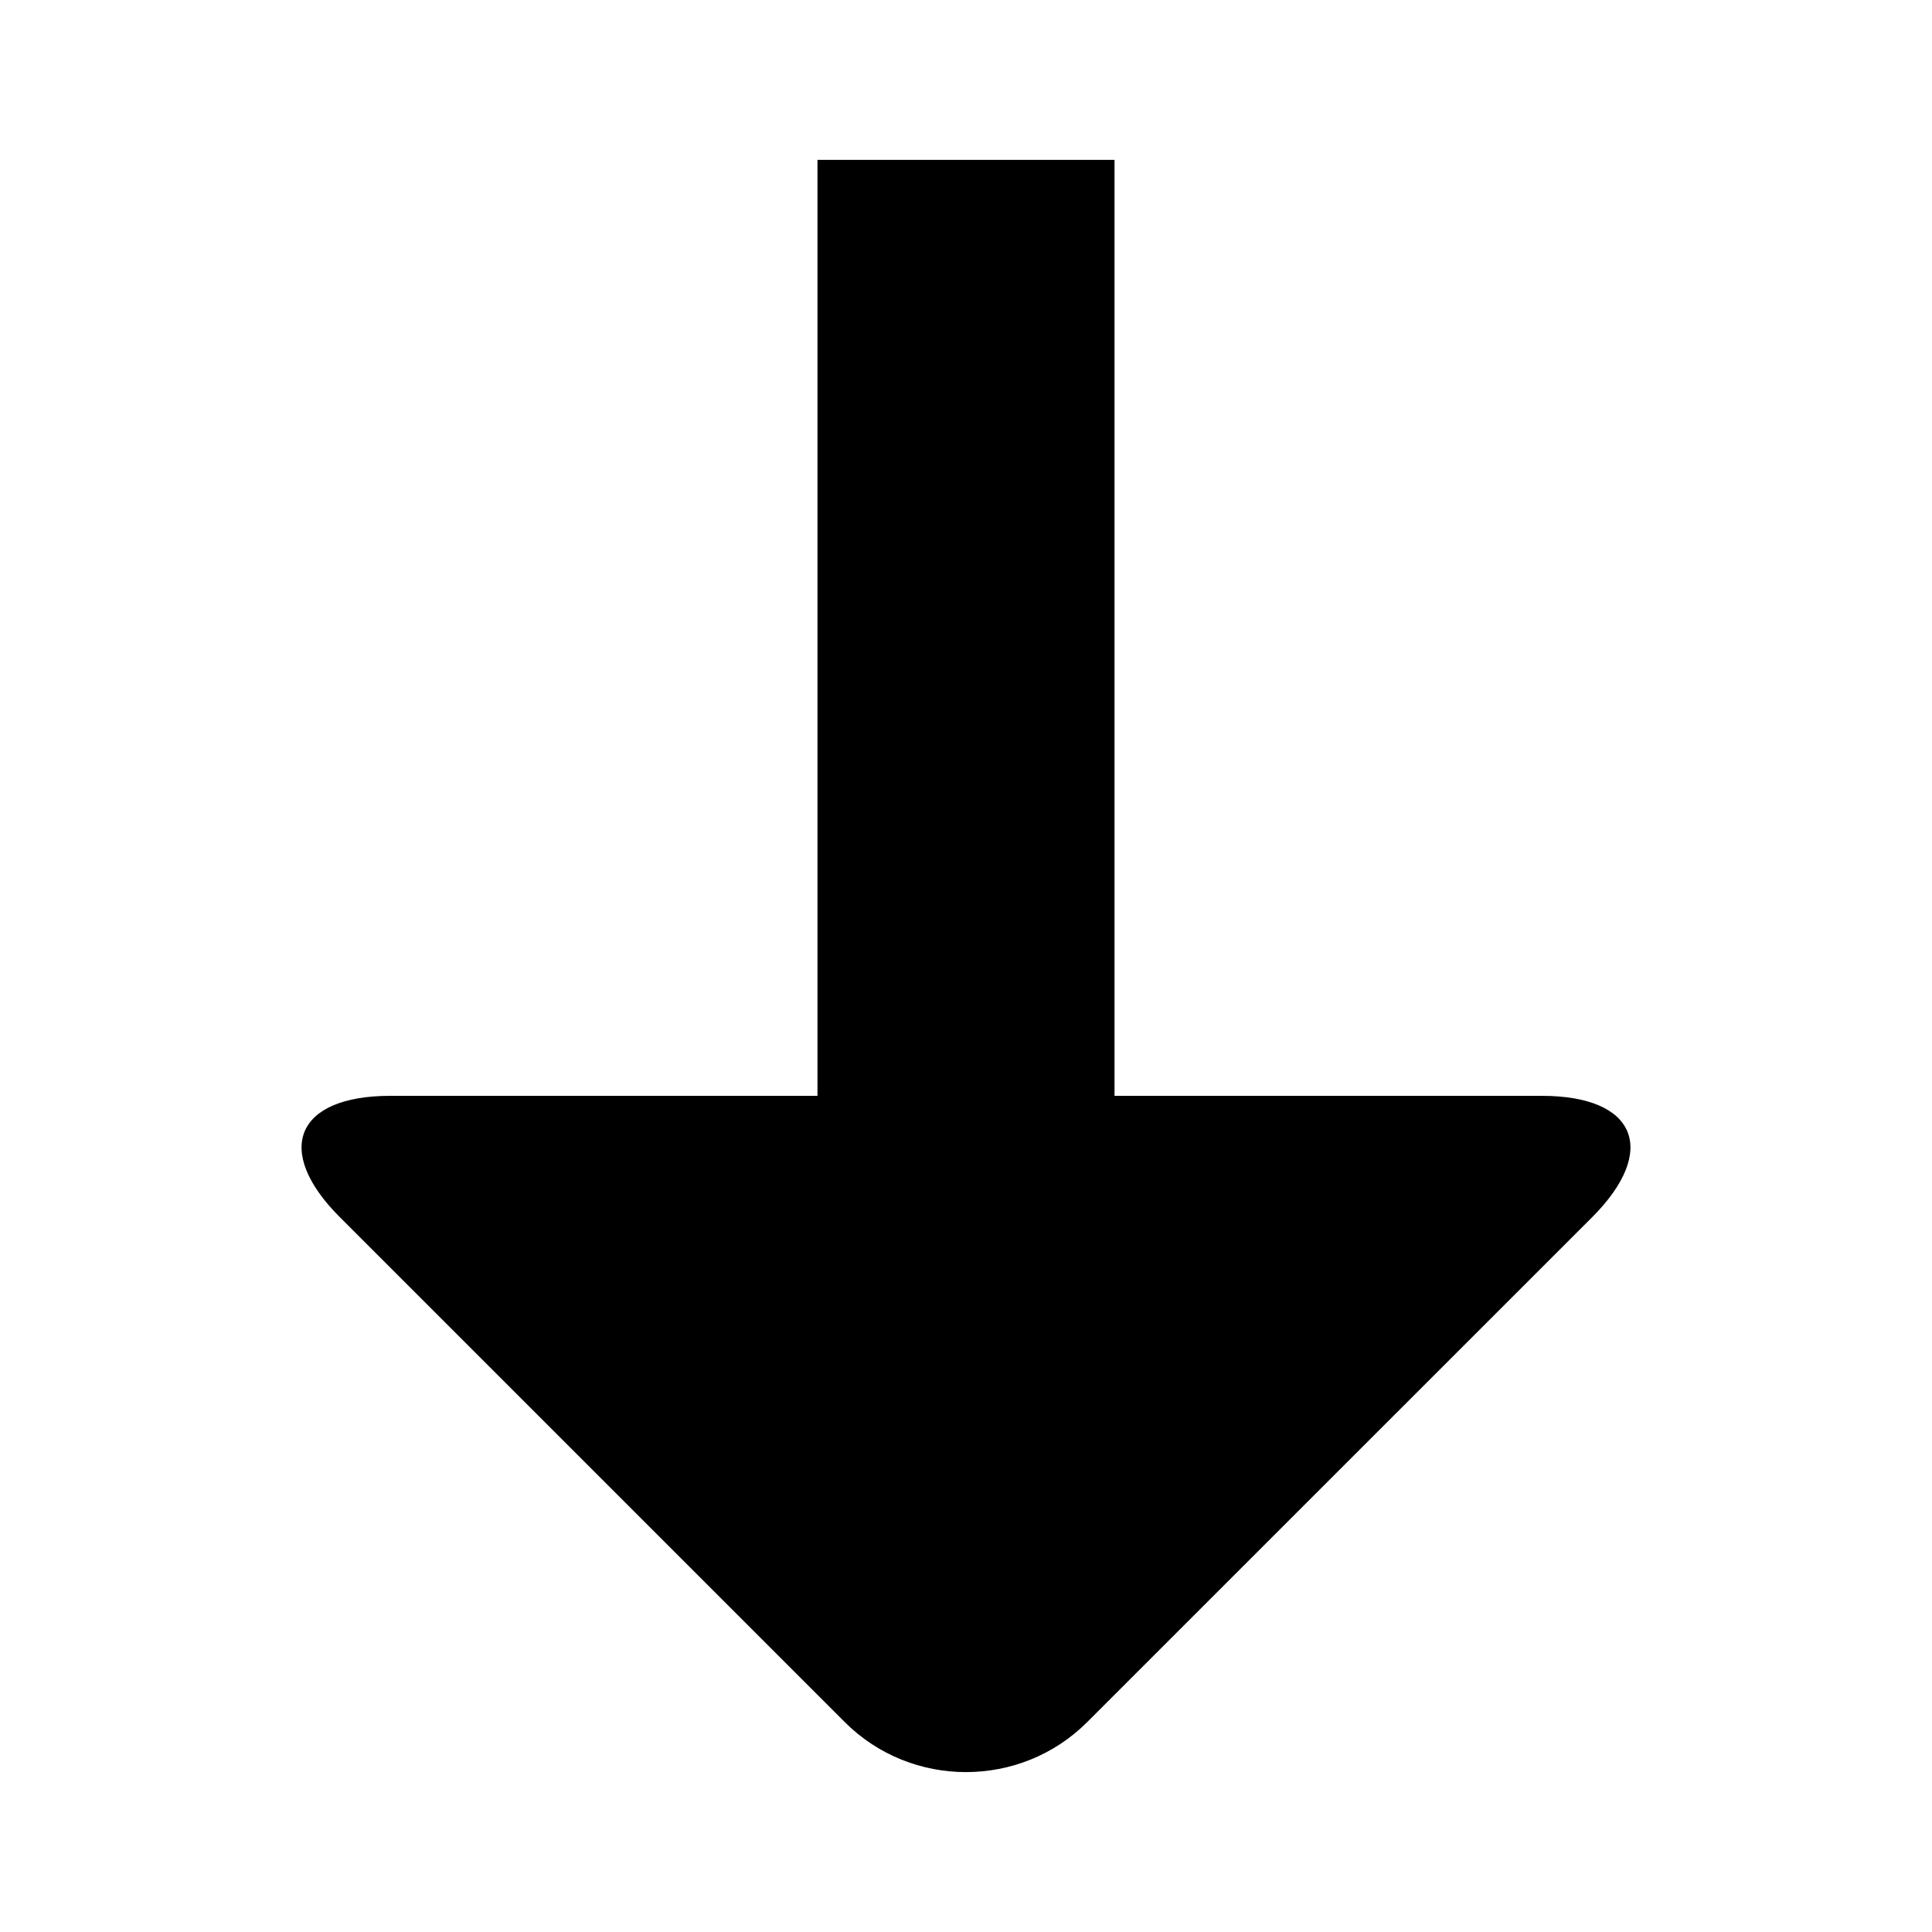
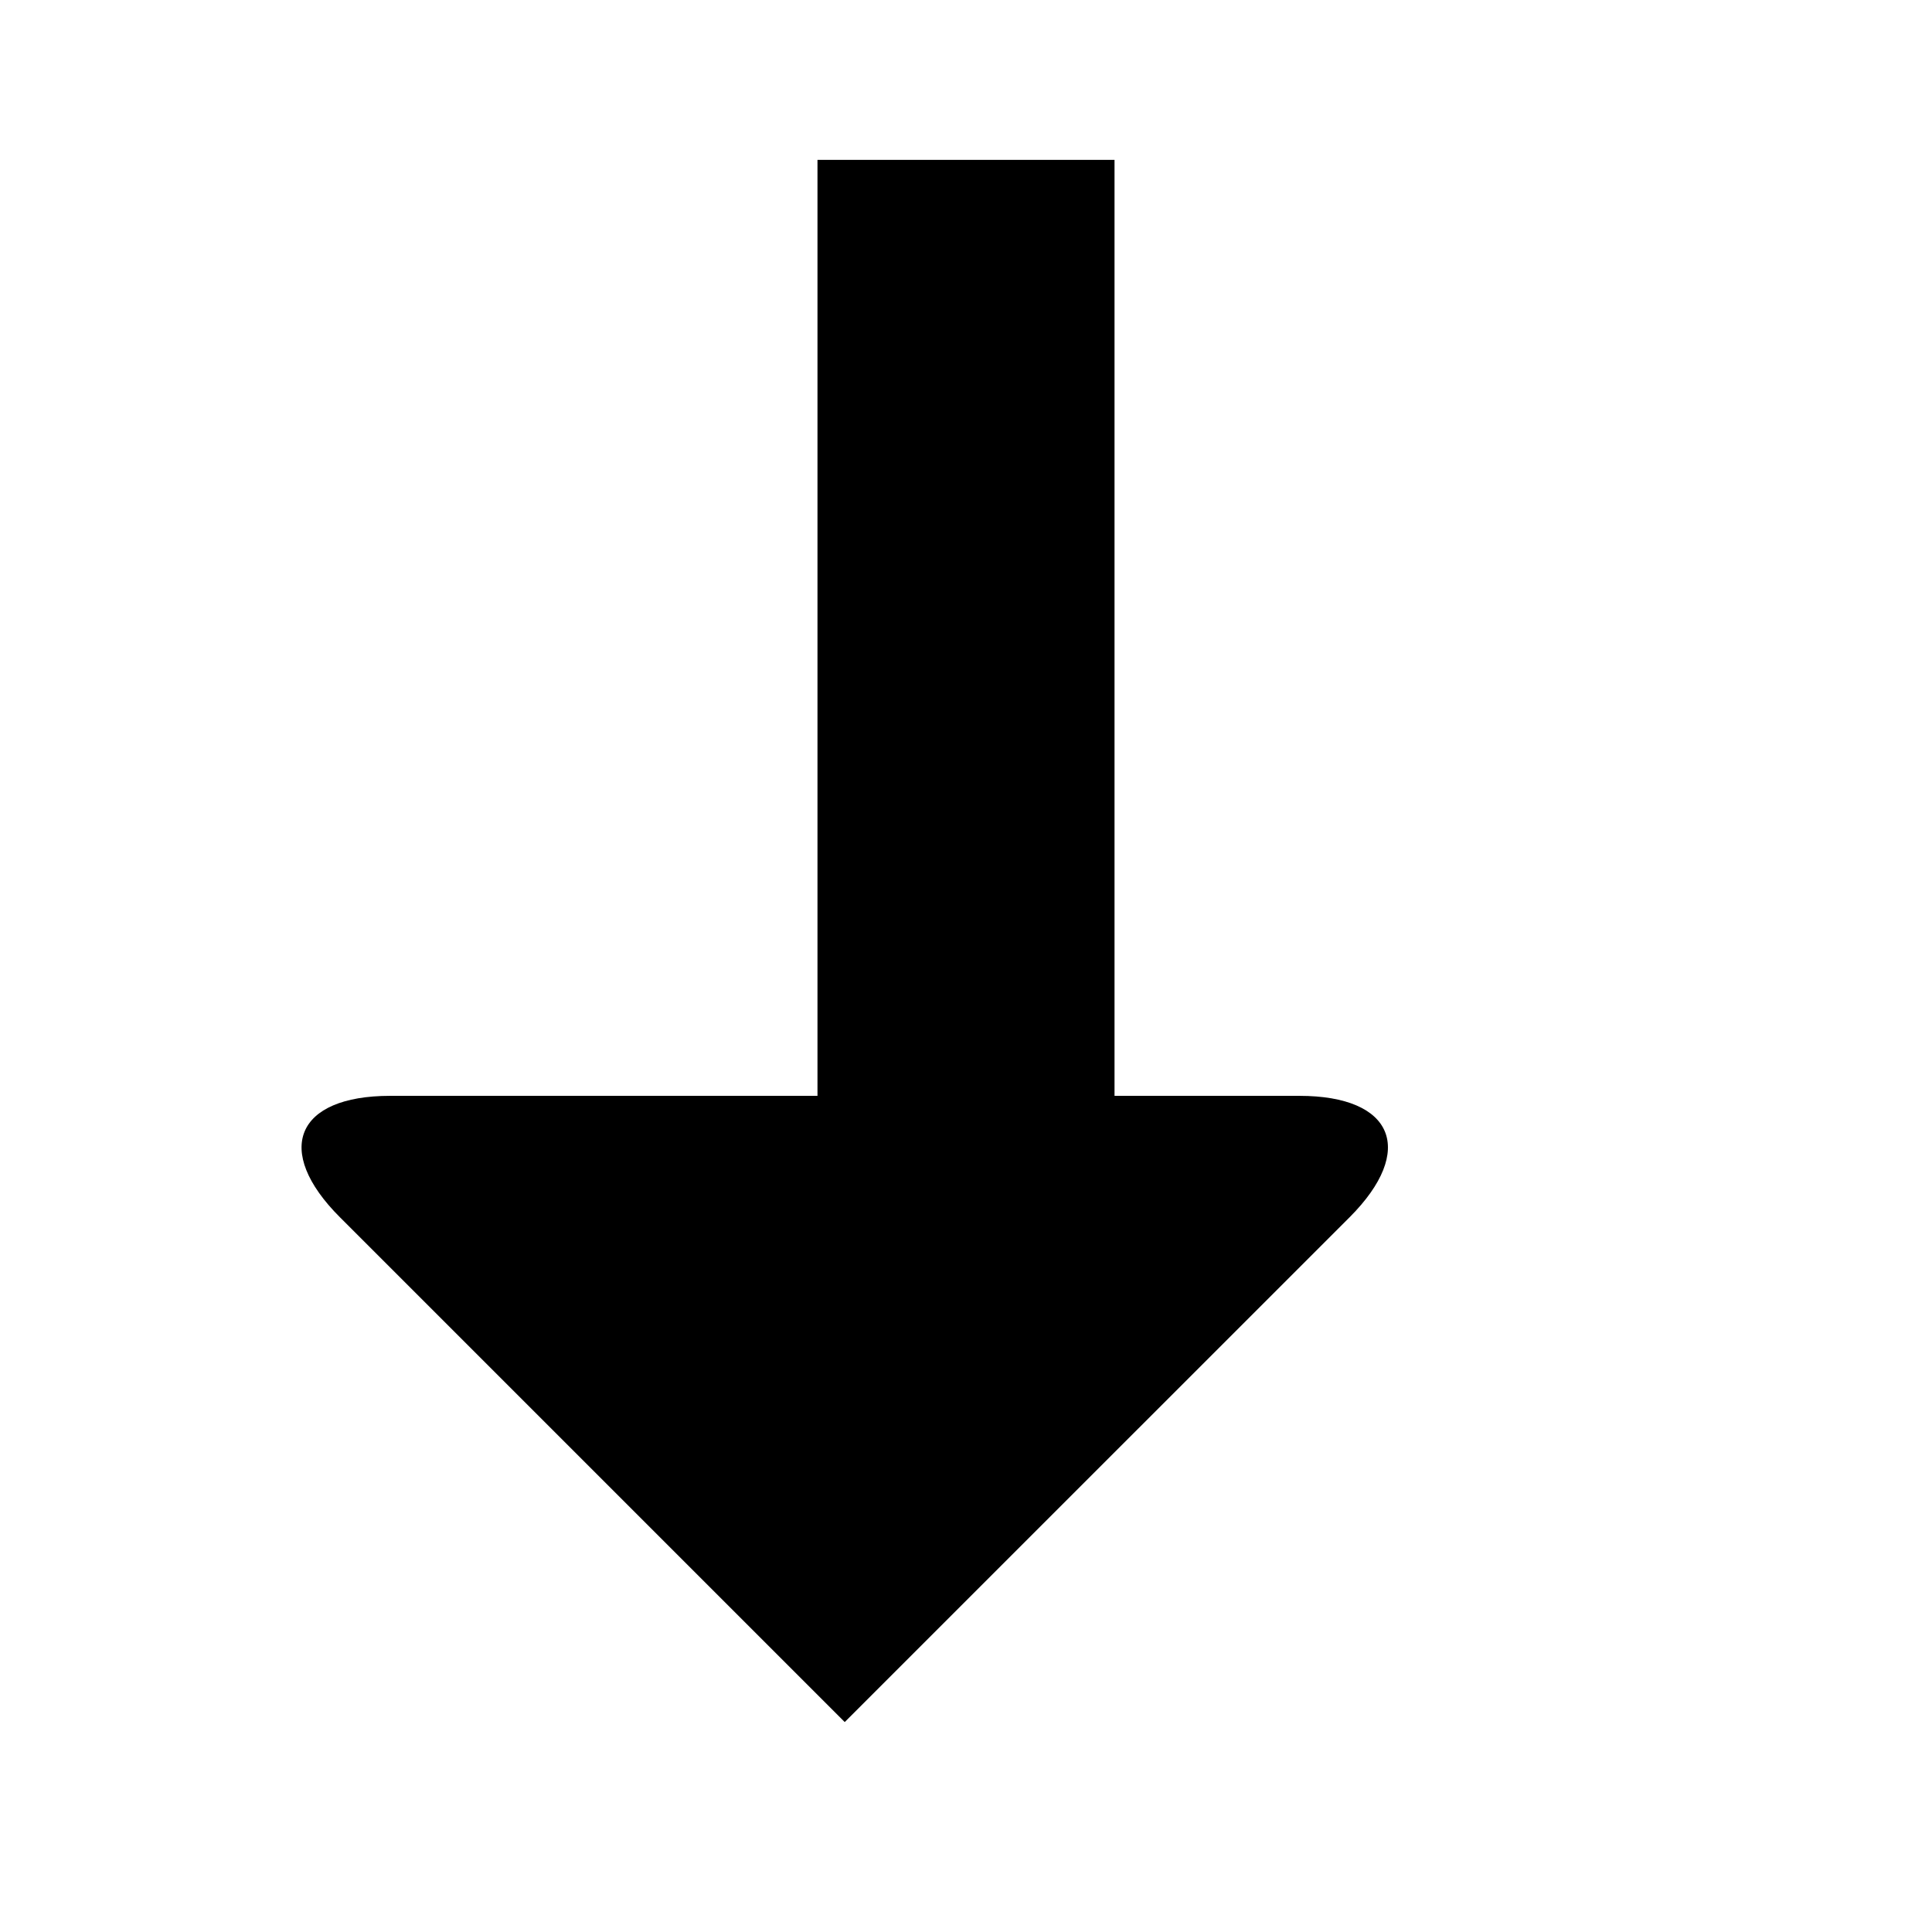
<svg xmlns="http://www.w3.org/2000/svg" fill="#000000" width="800px" height="800px" version="1.1" viewBox="144 144 512 512">
-   <path d="m552.62 434.41h-113.26v-248.05h-78.719v248.05h-113.25c-25 0-31 14.484-13.32 32.164l133.79 133.79c17.664 17.68 46.602 17.68 64.266 0l133.81-133.79c17.652-17.68 11.684-32.164-13.316-32.164z" />
+   <path d="m552.62 434.41h-113.26v-248.05h-78.719v248.05h-113.25c-25 0-31 14.484-13.32 32.164l133.79 133.79l133.81-133.79c17.652-17.68 11.684-32.164-13.316-32.164z" />
</svg>